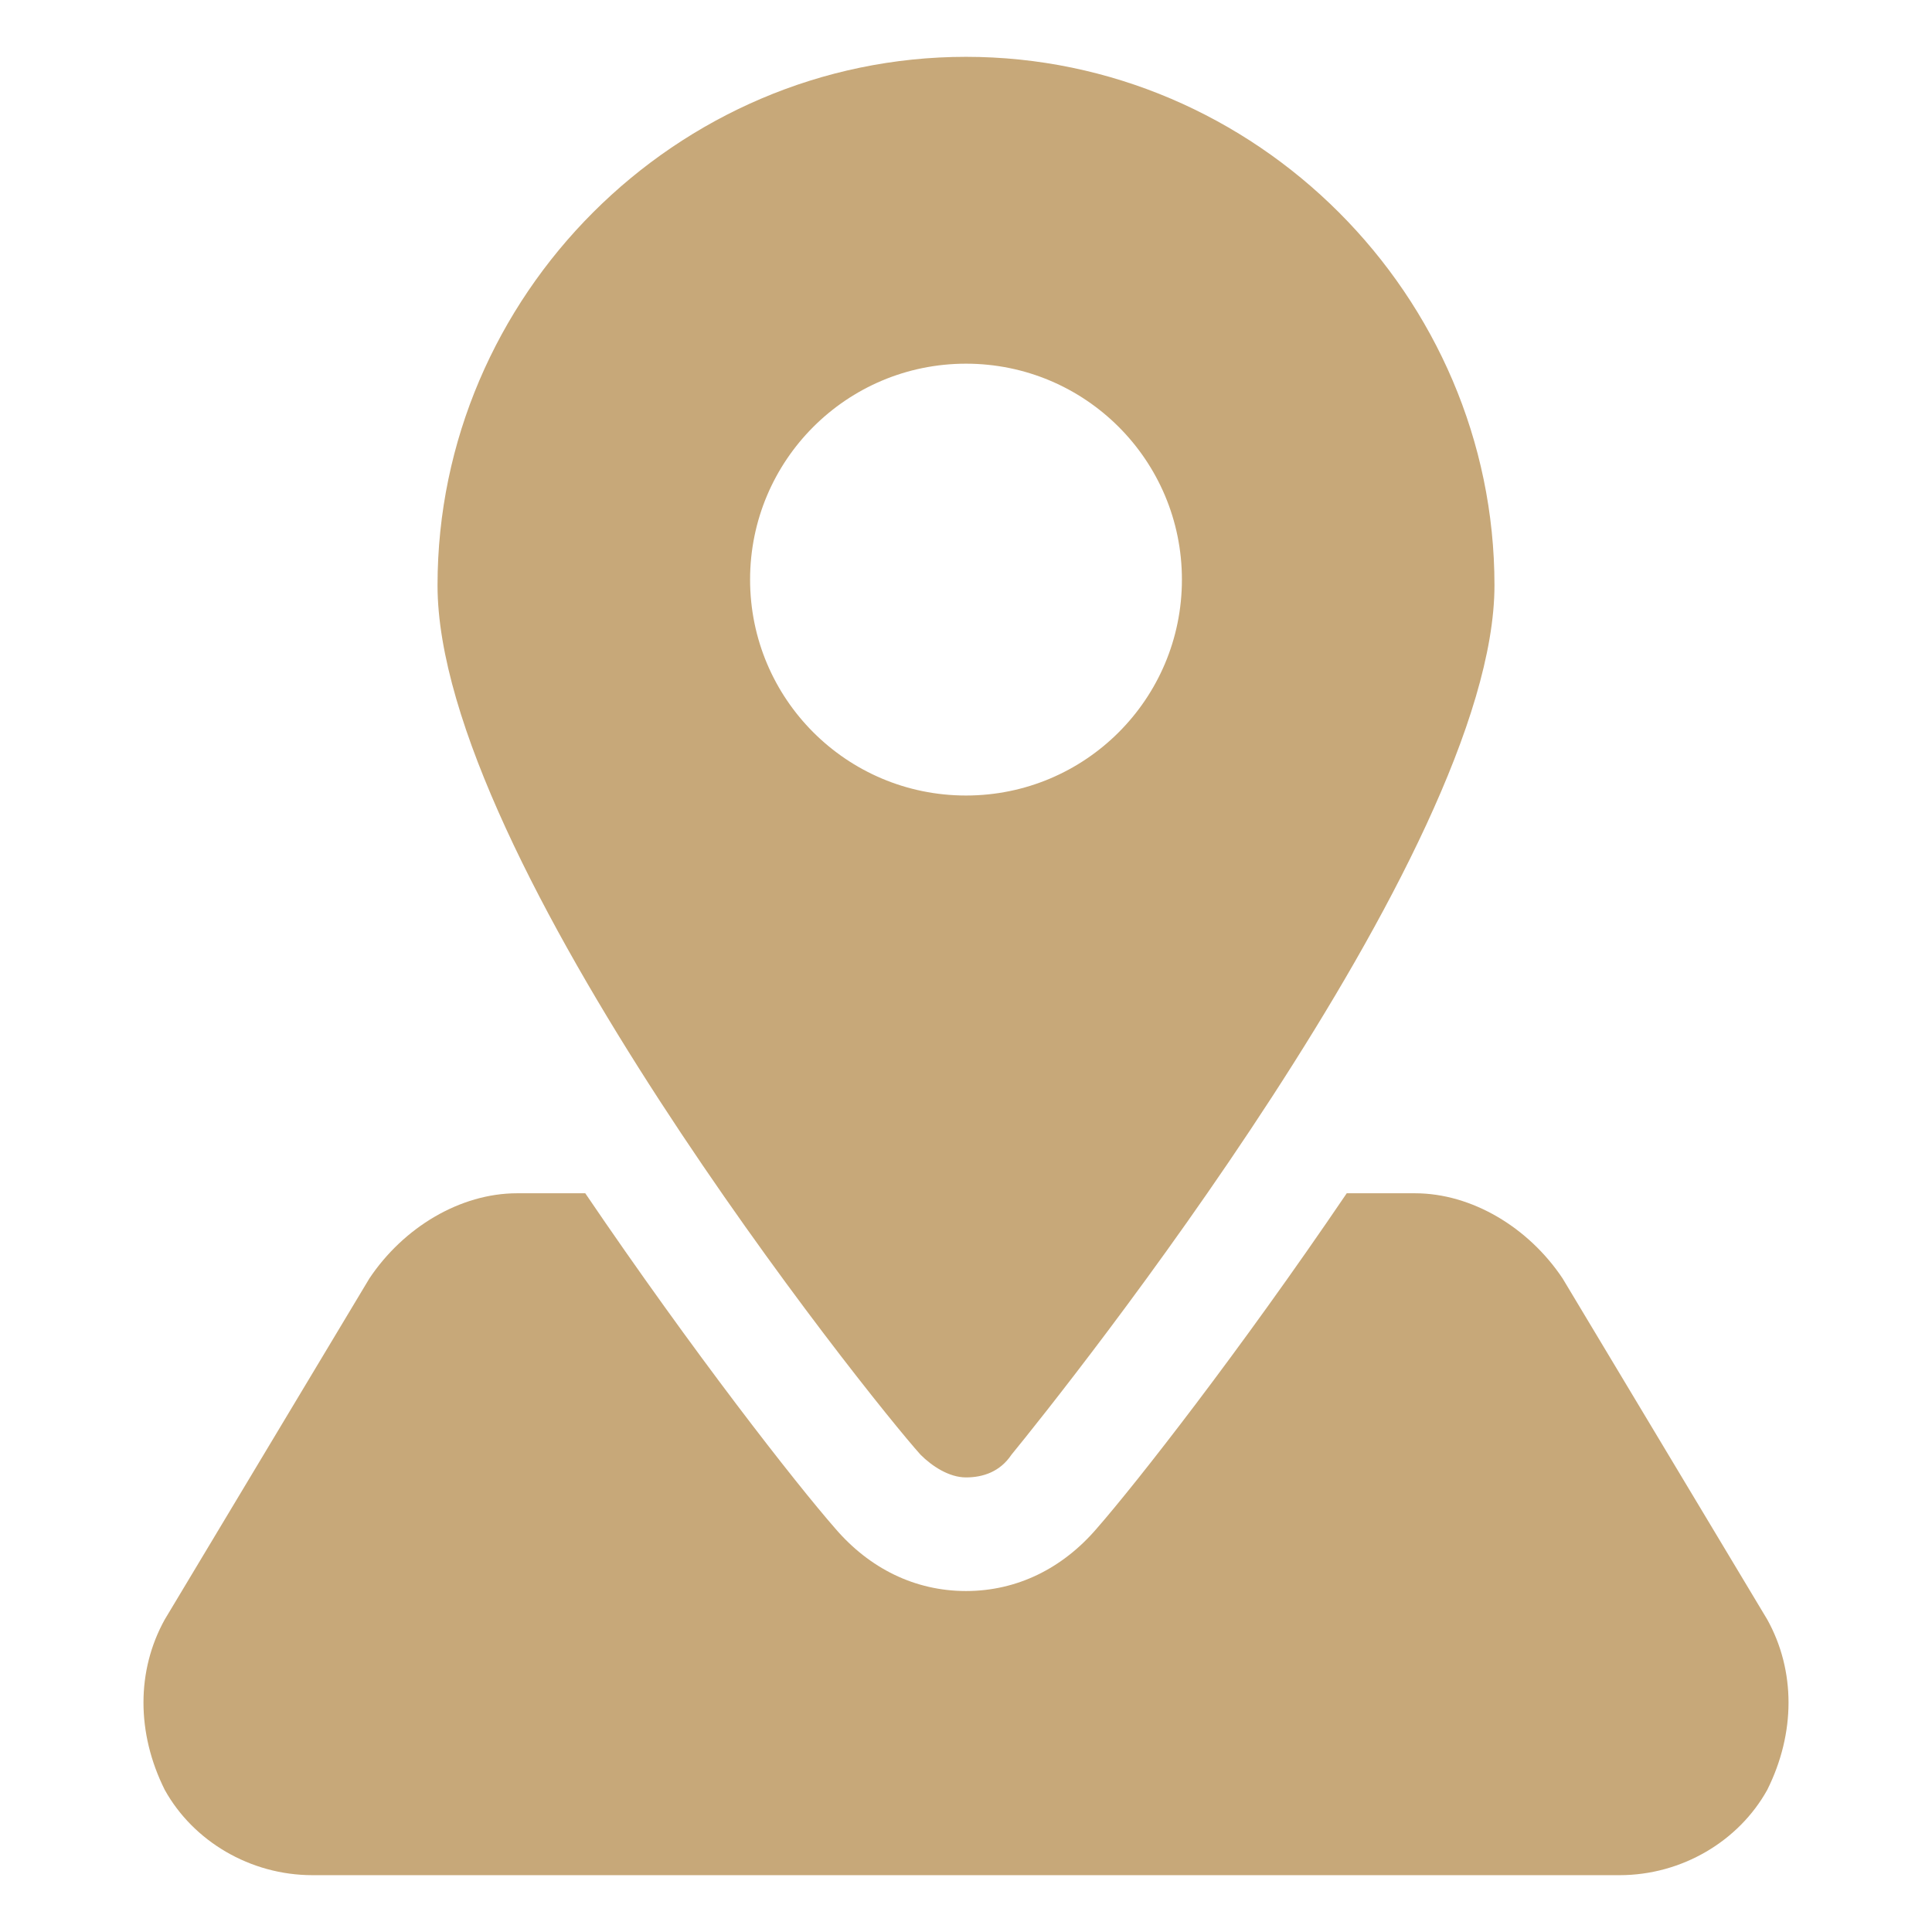
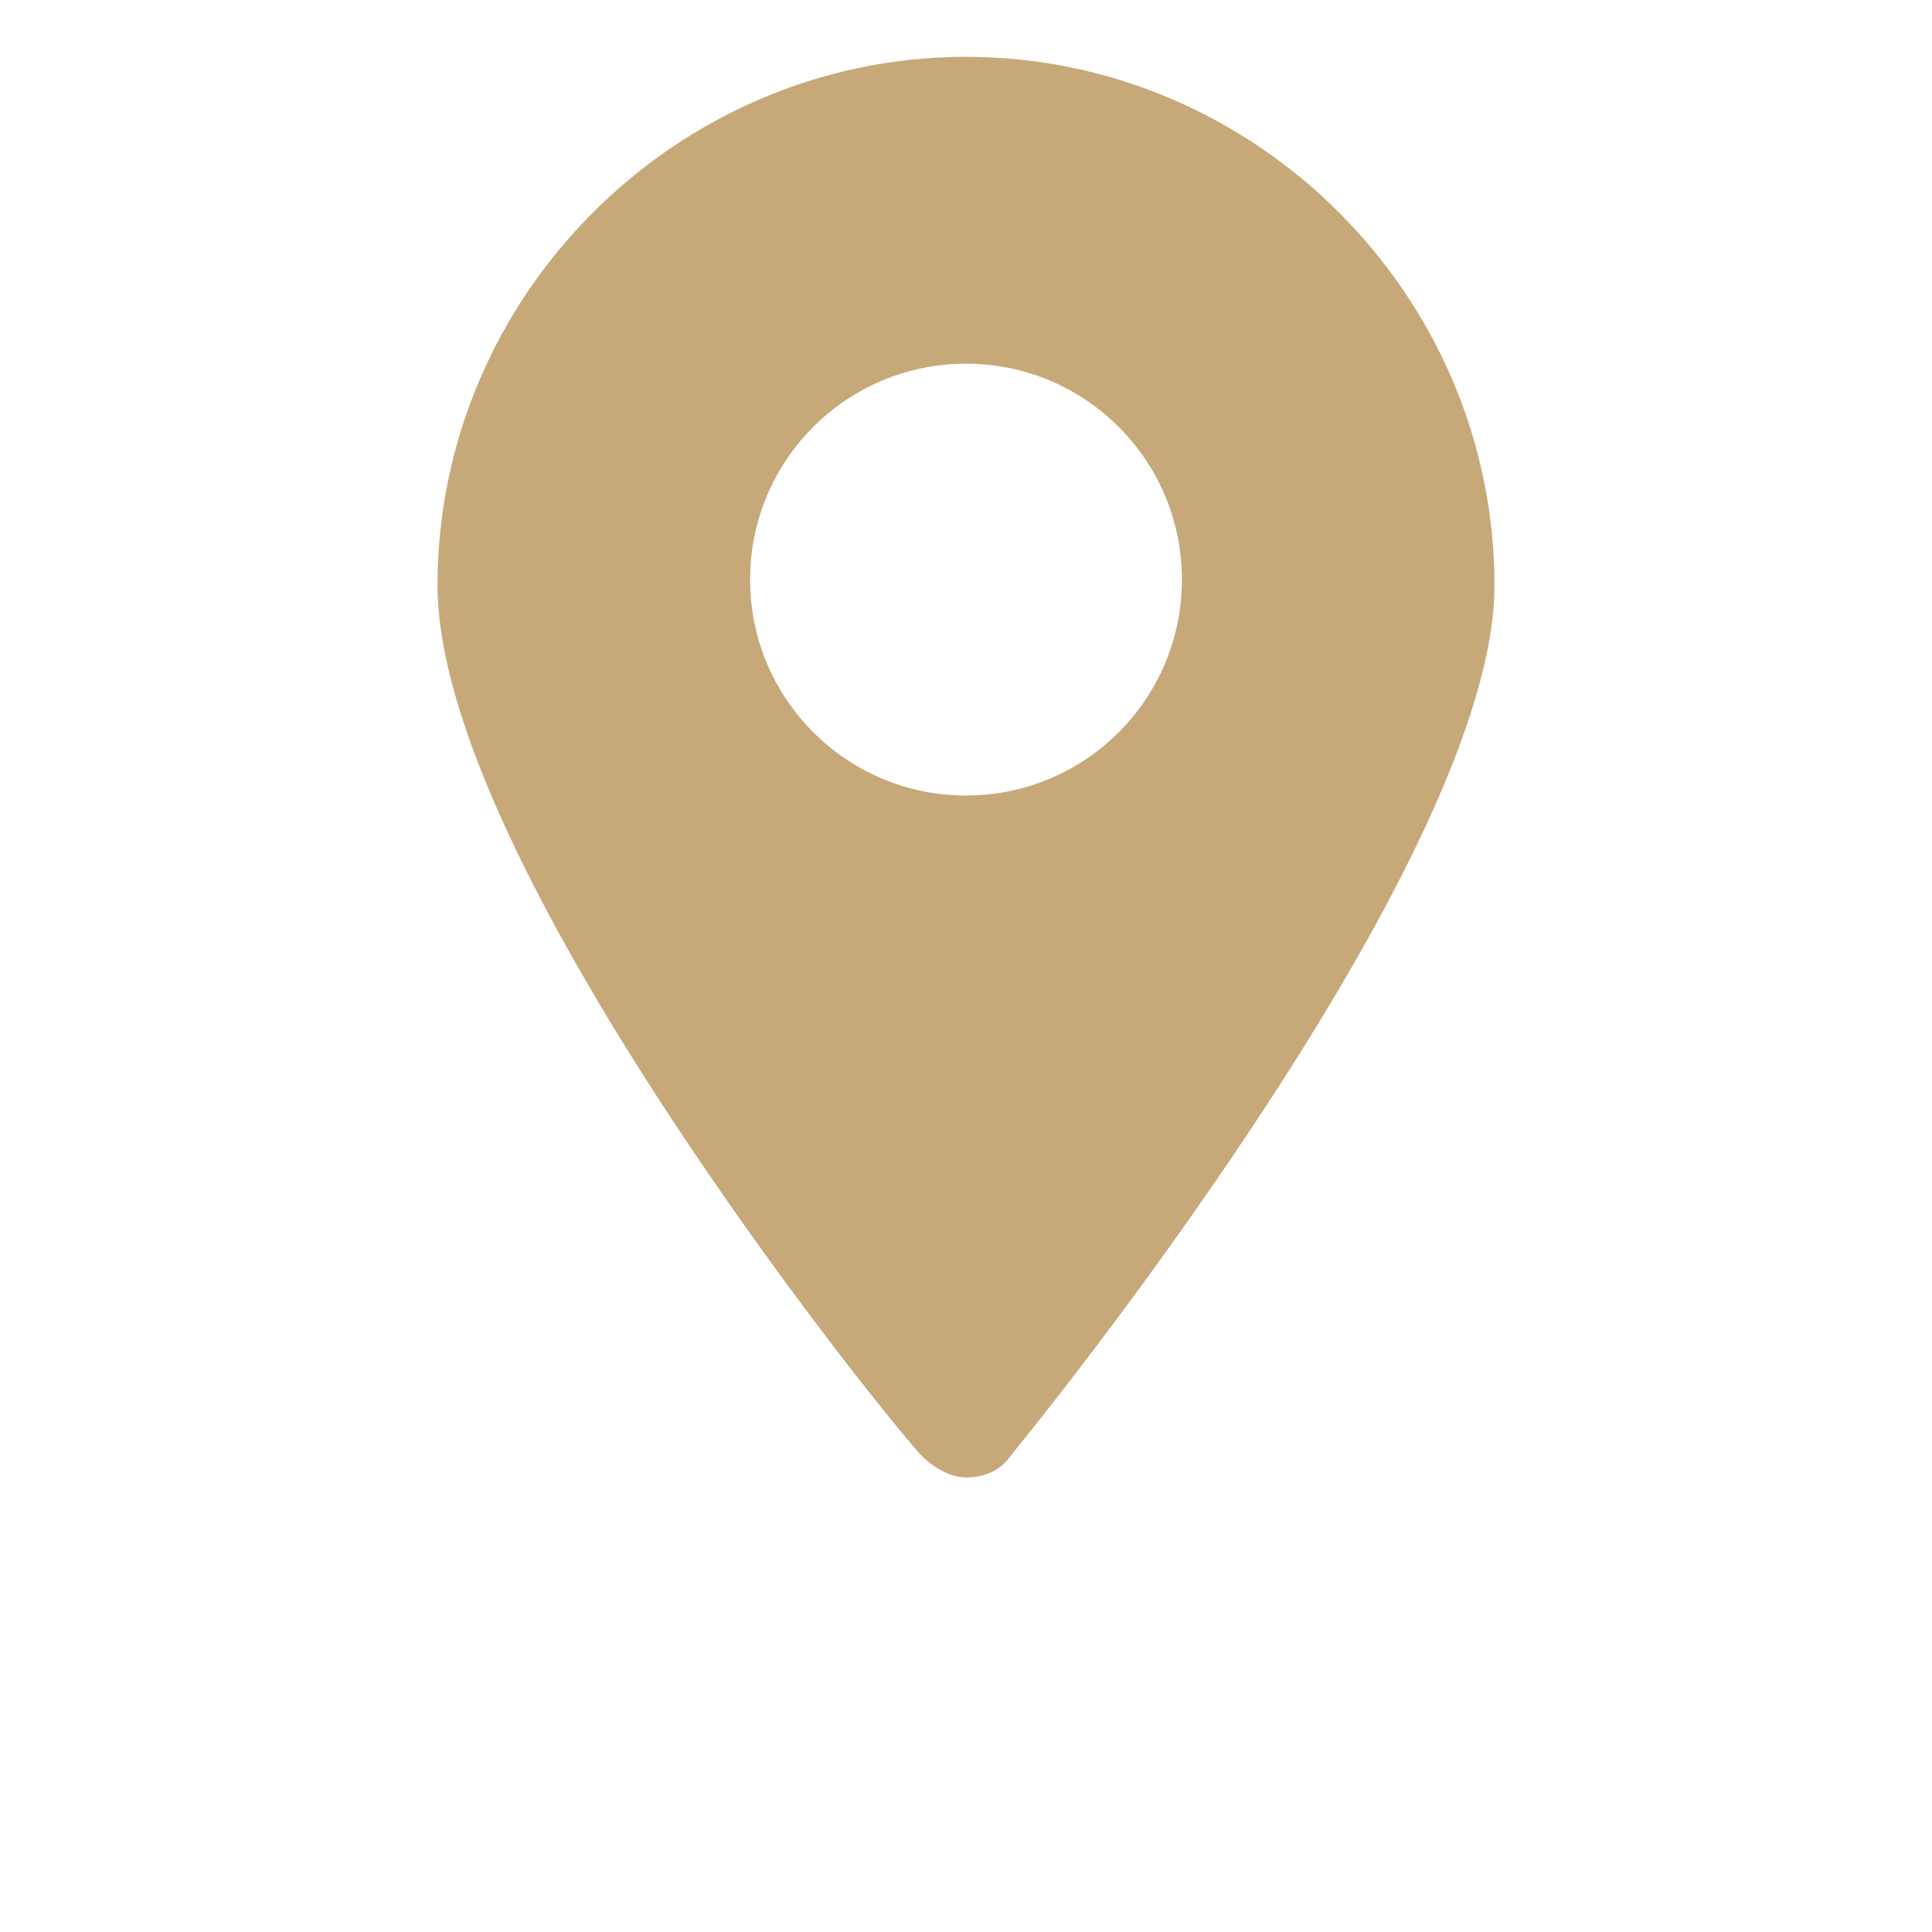
<svg xmlns="http://www.w3.org/2000/svg" id="Layer_1" viewBox="0 0 512 512">
  <defs>
    <style>      .st0 {        fill: #c7a879;      }    </style>
  </defs>
  <path class="st0" d="M256,15.06c-76.8,0-140.05,63.25-140.05,140.05,0,72.28,114.45,215.34,128,230.4,3.01,3.01,7.53,6.02,12.05,6.02s9.04-1.51,12.05-6.02c13.55-16.56,128-159.62,128-230.4,0-76.8-63.25-140.05-140.05-140.05ZM256,210.82c-31.62,0-57.22-25.6-57.22-57.22s25.6-57.22,57.22-57.22,57.22,25.6,57.22,57.22-25.6,57.22-57.22,57.22Z" />
-   <path class="st0" d="M468.33,474.35c-7.53,13.55-22.59,22.59-39.15,22.59H82.82c-16.56,0-31.62-9.04-39.15-22.59-7.53-15.06-7.53-31.62,0-45.18l54.21-90.35c9.04-13.55,24.09-22.59,39.15-22.59h18.07c28.61,42.16,55.72,76.8,66.26,88.85,9.04,10.54,21.08,16.56,34.64,16.56s25.6-6.02,34.64-16.56c10.54-12.05,37.65-46.68,66.26-88.85h18.07c15.06,0,30.12,9.04,39.15,22.59l54.21,90.35c7.53,13.55,7.53,30.12,0,45.18Z" />
</svg>